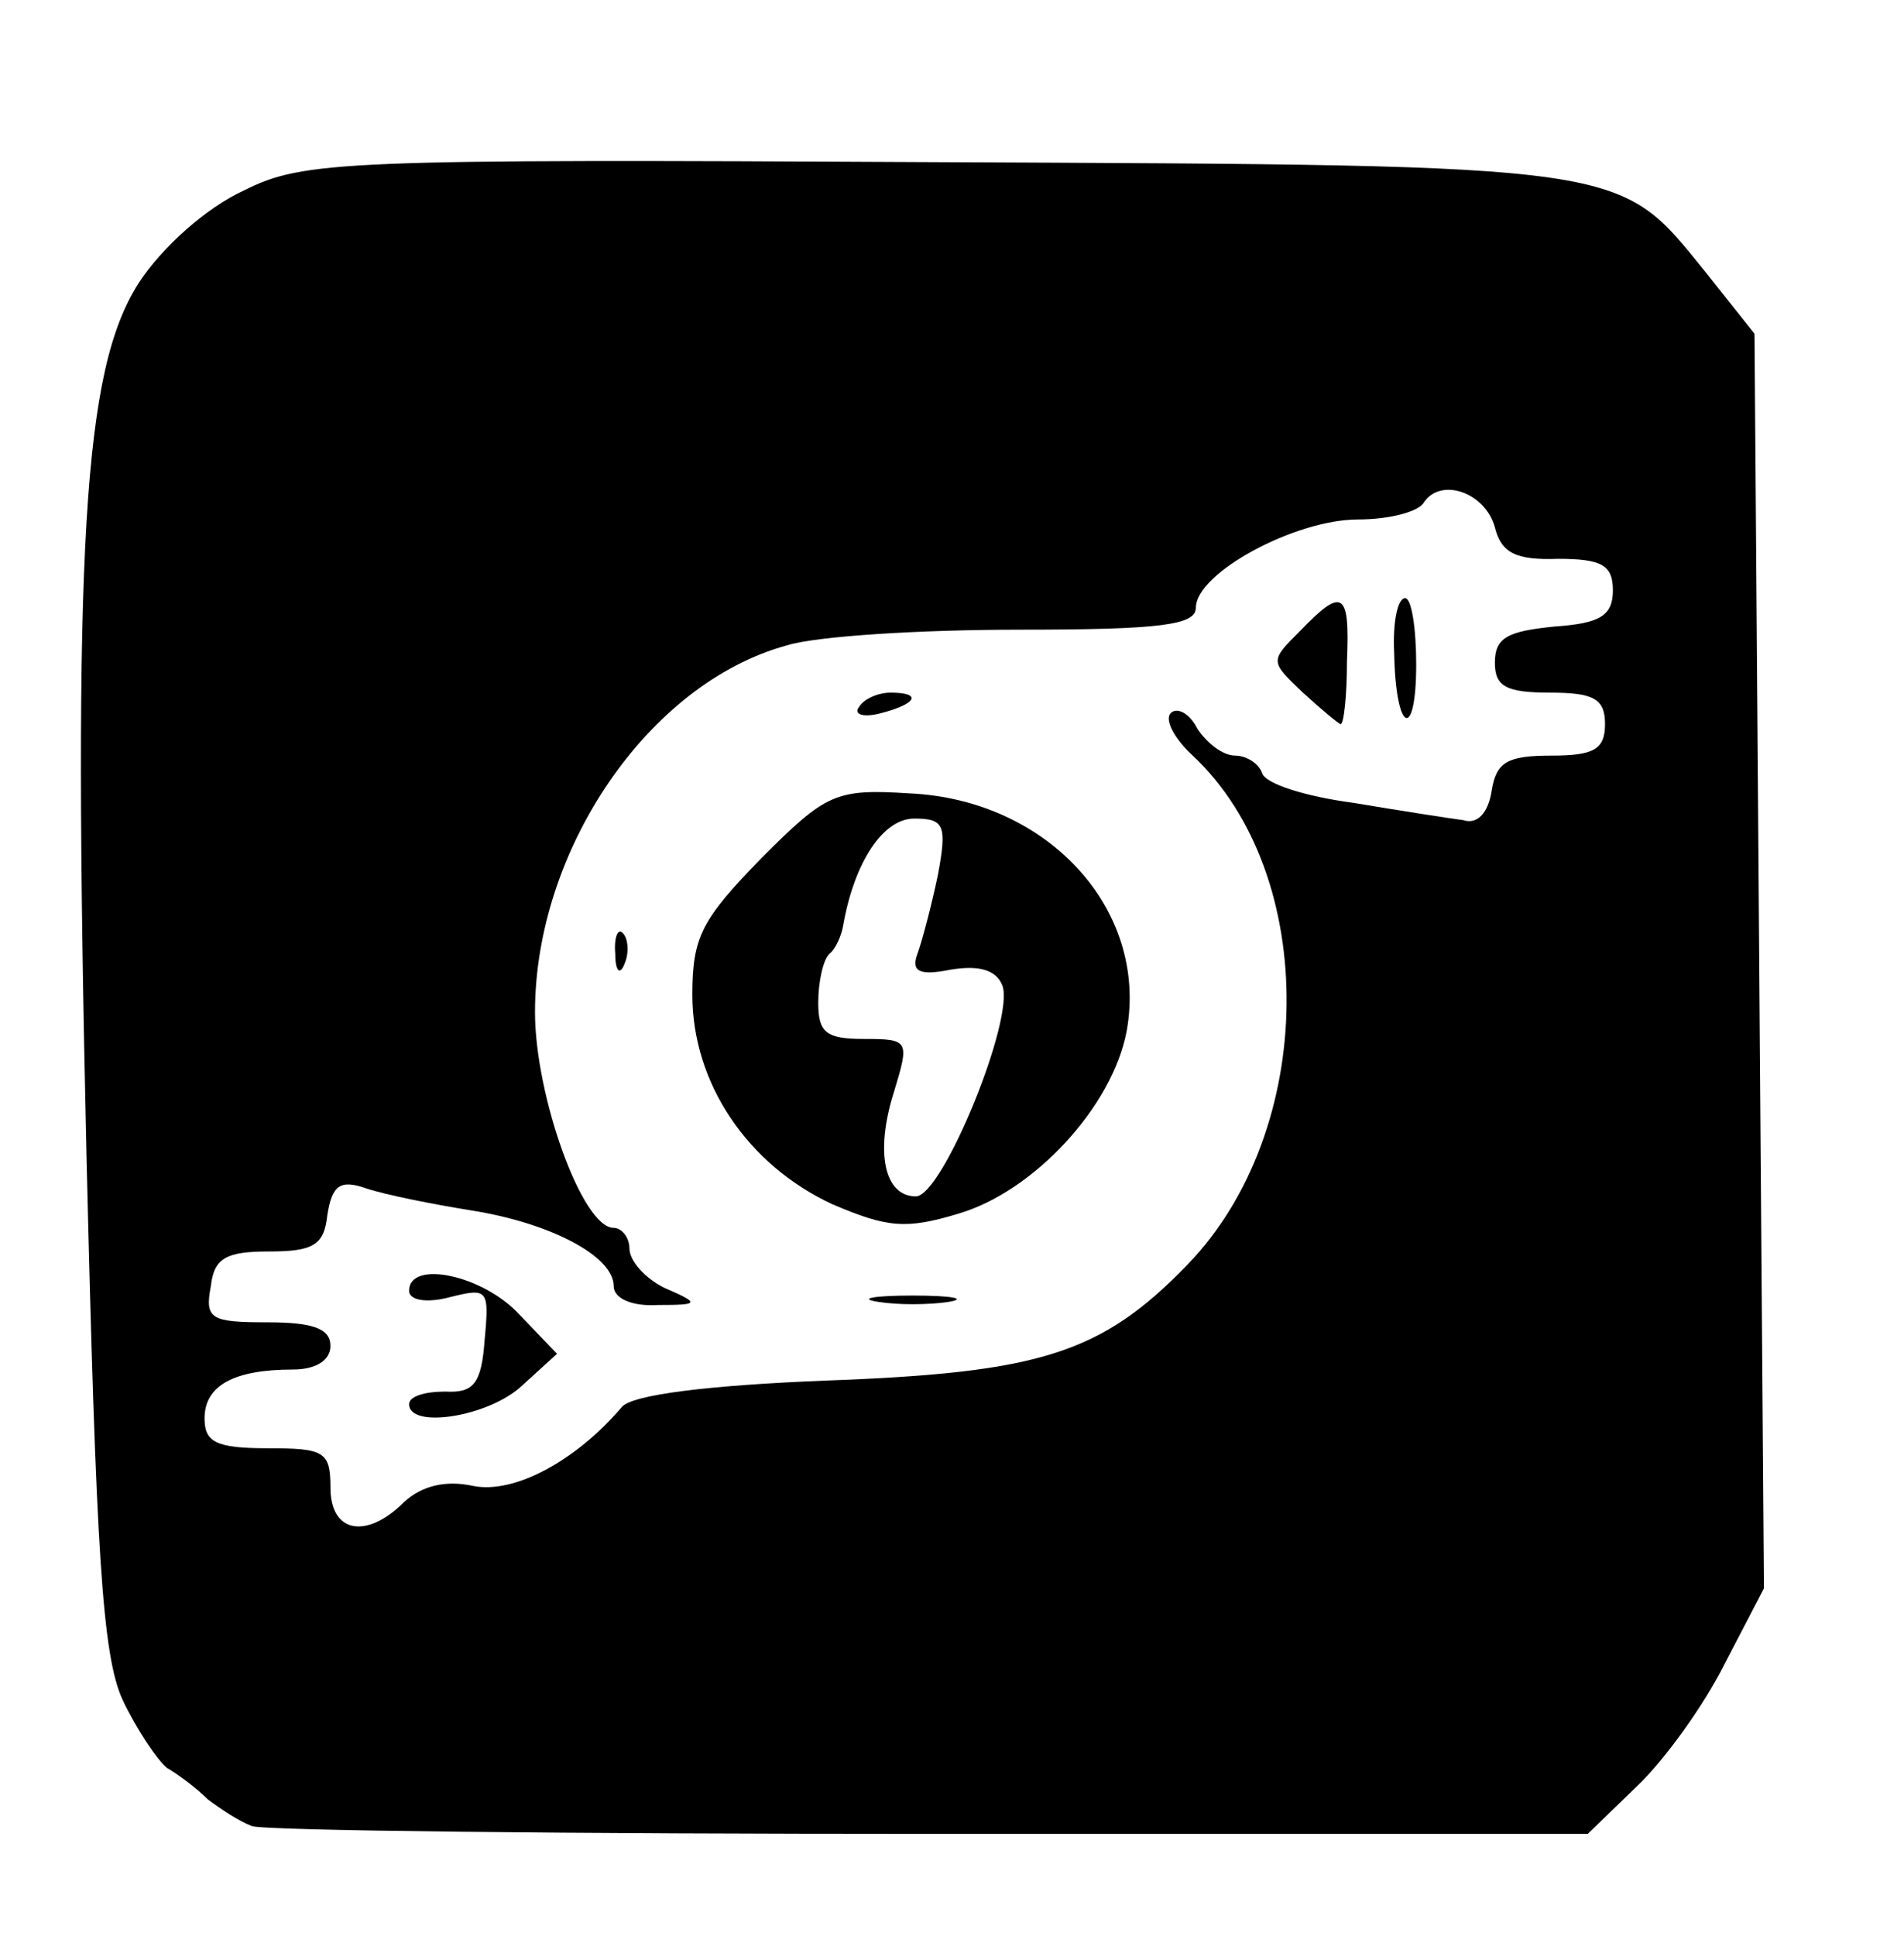
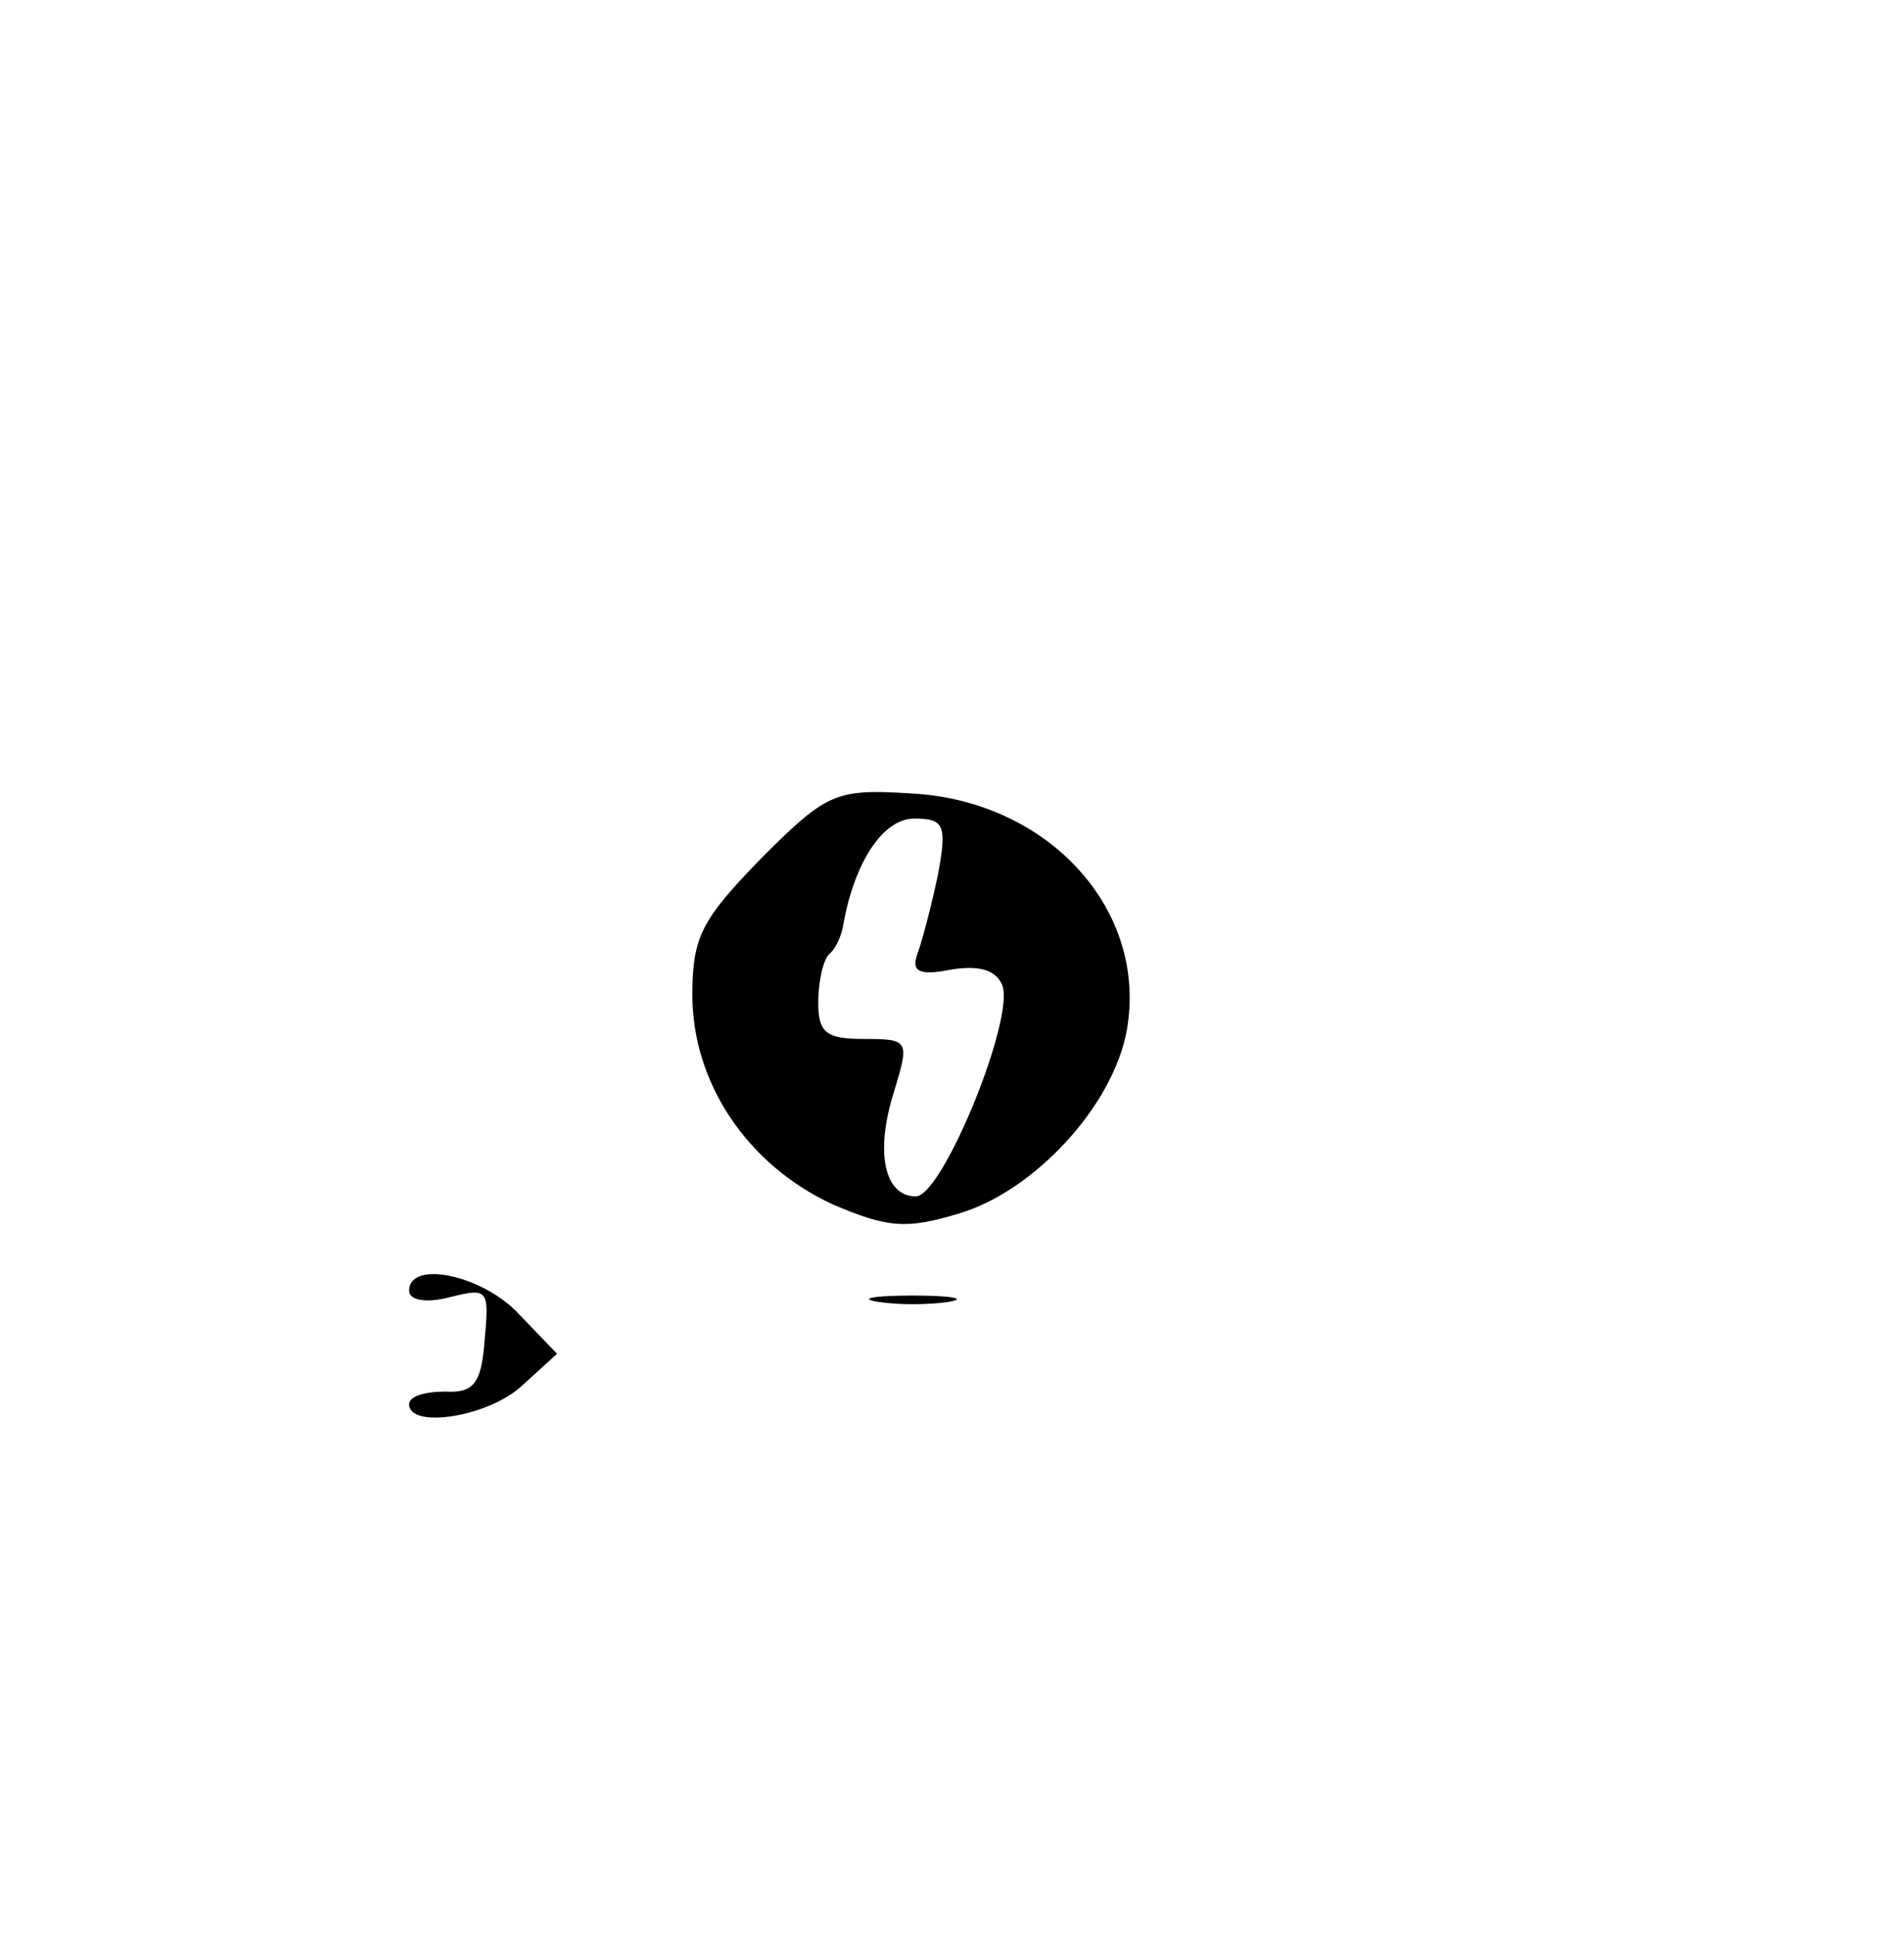
<svg xmlns="http://www.w3.org/2000/svg" width="121pt" height="123pt" viewBox="0 0 121 123" preserveAspectRatio="xMidYMid meet">
  <g transform="translate(0,123) scale(0.1,-0.1)" fill="#000000" stroke="none">
-     <path d="M155 1109 c-24 -11 -52 -36 -67 -59 -35 -55 -42 -164 -33 -555 6 -251 10 -317 23 -345 9 -19 22 -38 28 -43 7 -4 19 -13 26 -20 8 -6 20 -14 28 -17 8 -3 203 -5 432 -5 l417 0 31 30 c18 17 43 52 56 78 l25 48 -3 398 -3 399 -31 39 c-56 69 -45 68 -489 70 -378 2 -402 1 -440 -18z m795 -214 c4 -16 13 -21 40 -20 28 0 35 -4 35 -20 0 -16 -8 -21 -37 -23 -30 -3 -38 -7 -38 -23 0 -15 7 -19 35 -19 28 0 35 -4 35 -20 0 -16 -7 -20 -34 -20 -28 0 -35 -4 -38 -22 -2 -14 -9 -22 -18 -19 -8 1 -40 6 -70 11 -30 4 -56 12 -58 19 -2 6 -10 11 -17 11 -8 0 -18 8 -24 17 -5 10 -13 14 -17 10 -4 -4 2 -16 14 -27 81 -76 79 -238 -3 -323 -55 -57 -94 -69 -230 -74 -75 -3 -124 -9 -130 -17 -29 -34 -68 -55 -94 -50 -18 4 -33 0 -44 -10 -24 -24 -47 -20 -47 9 0 23 -4 25 -40 25 -33 0 -40 4 -40 19 0 21 19 31 56 31 15 0 24 6 24 15 0 11 -11 15 -40 15 -36 0 -40 2 -36 23 2 18 10 22 37 22 28 0 35 4 37 23 3 19 8 23 25 17 12 -4 42 -10 67 -14 50 -8 90 -29 90 -48 0 -8 12 -13 28 -12 27 0 27 1 4 11 -12 6 -22 17 -22 25 0 7 -5 13 -10 13 -20 0 -50 84 -50 137 0 103 72 209 160 233 19 6 86 10 148 10 90 0 112 3 112 14 0 22 63 56 103 56 20 0 39 5 42 11 11 16 39 6 45 -16z" />
-     <path d="M826 829 c-19 -19 -19 -19 2 -39 12 -11 23 -20 24 -20 2 0 4 18 4 40 2 45 -3 47 -30 19z" />
-     <path d="M886 815 c1 -51 14 -56 14 -7 0 23 -3 42 -7 42 -5 0 -8 -16 -7 -35z" />
-     <path d="M546 781 c-4 -5 3 -7 14 -4 23 6 26 13 6 13 -8 0 -17 -4 -20 -9z" />
    <path d="M484 685 c-38 -39 -44 -50 -44 -87 0 -56 35 -108 89 -133 35 -15 47 -16 80 -6 48 14 98 68 107 116 14 77 -50 147 -138 151 -47 3 -53 0 -94 -41z m112 -11 c-4 -19 -10 -42 -13 -50 -4 -11 1 -14 21 -10 18 3 29 0 33 -10 8 -21 -38 -134 -55 -134 -20 0 -26 28 -14 66 10 33 10 34 -19 34 -24 0 -29 4 -29 23 0 13 3 27 7 31 4 3 8 12 9 19 7 39 25 67 45 67 19 0 21 -4 15 -36z" />
-     <path d="M391 624 c0 -11 3 -14 6 -6 3 7 2 16 -1 19 -3 4 -6 -2 -5 -13z" />
    <path d="M260 410 c0 -6 11 -8 26 -4 24 6 25 5 22 -27 -2 -28 -7 -34 -25 -33 -13 0 -23 -3 -23 -8 0 -16 51 -8 72 12 l22 20 -24 25 c-23 25 -70 35 -70 15z" />
    <path d="M558 403 c12 -2 32 -2 45 0 12 2 2 4 -23 4 -25 0 -35 -2 -22 -4z" />
  </g>
</svg>